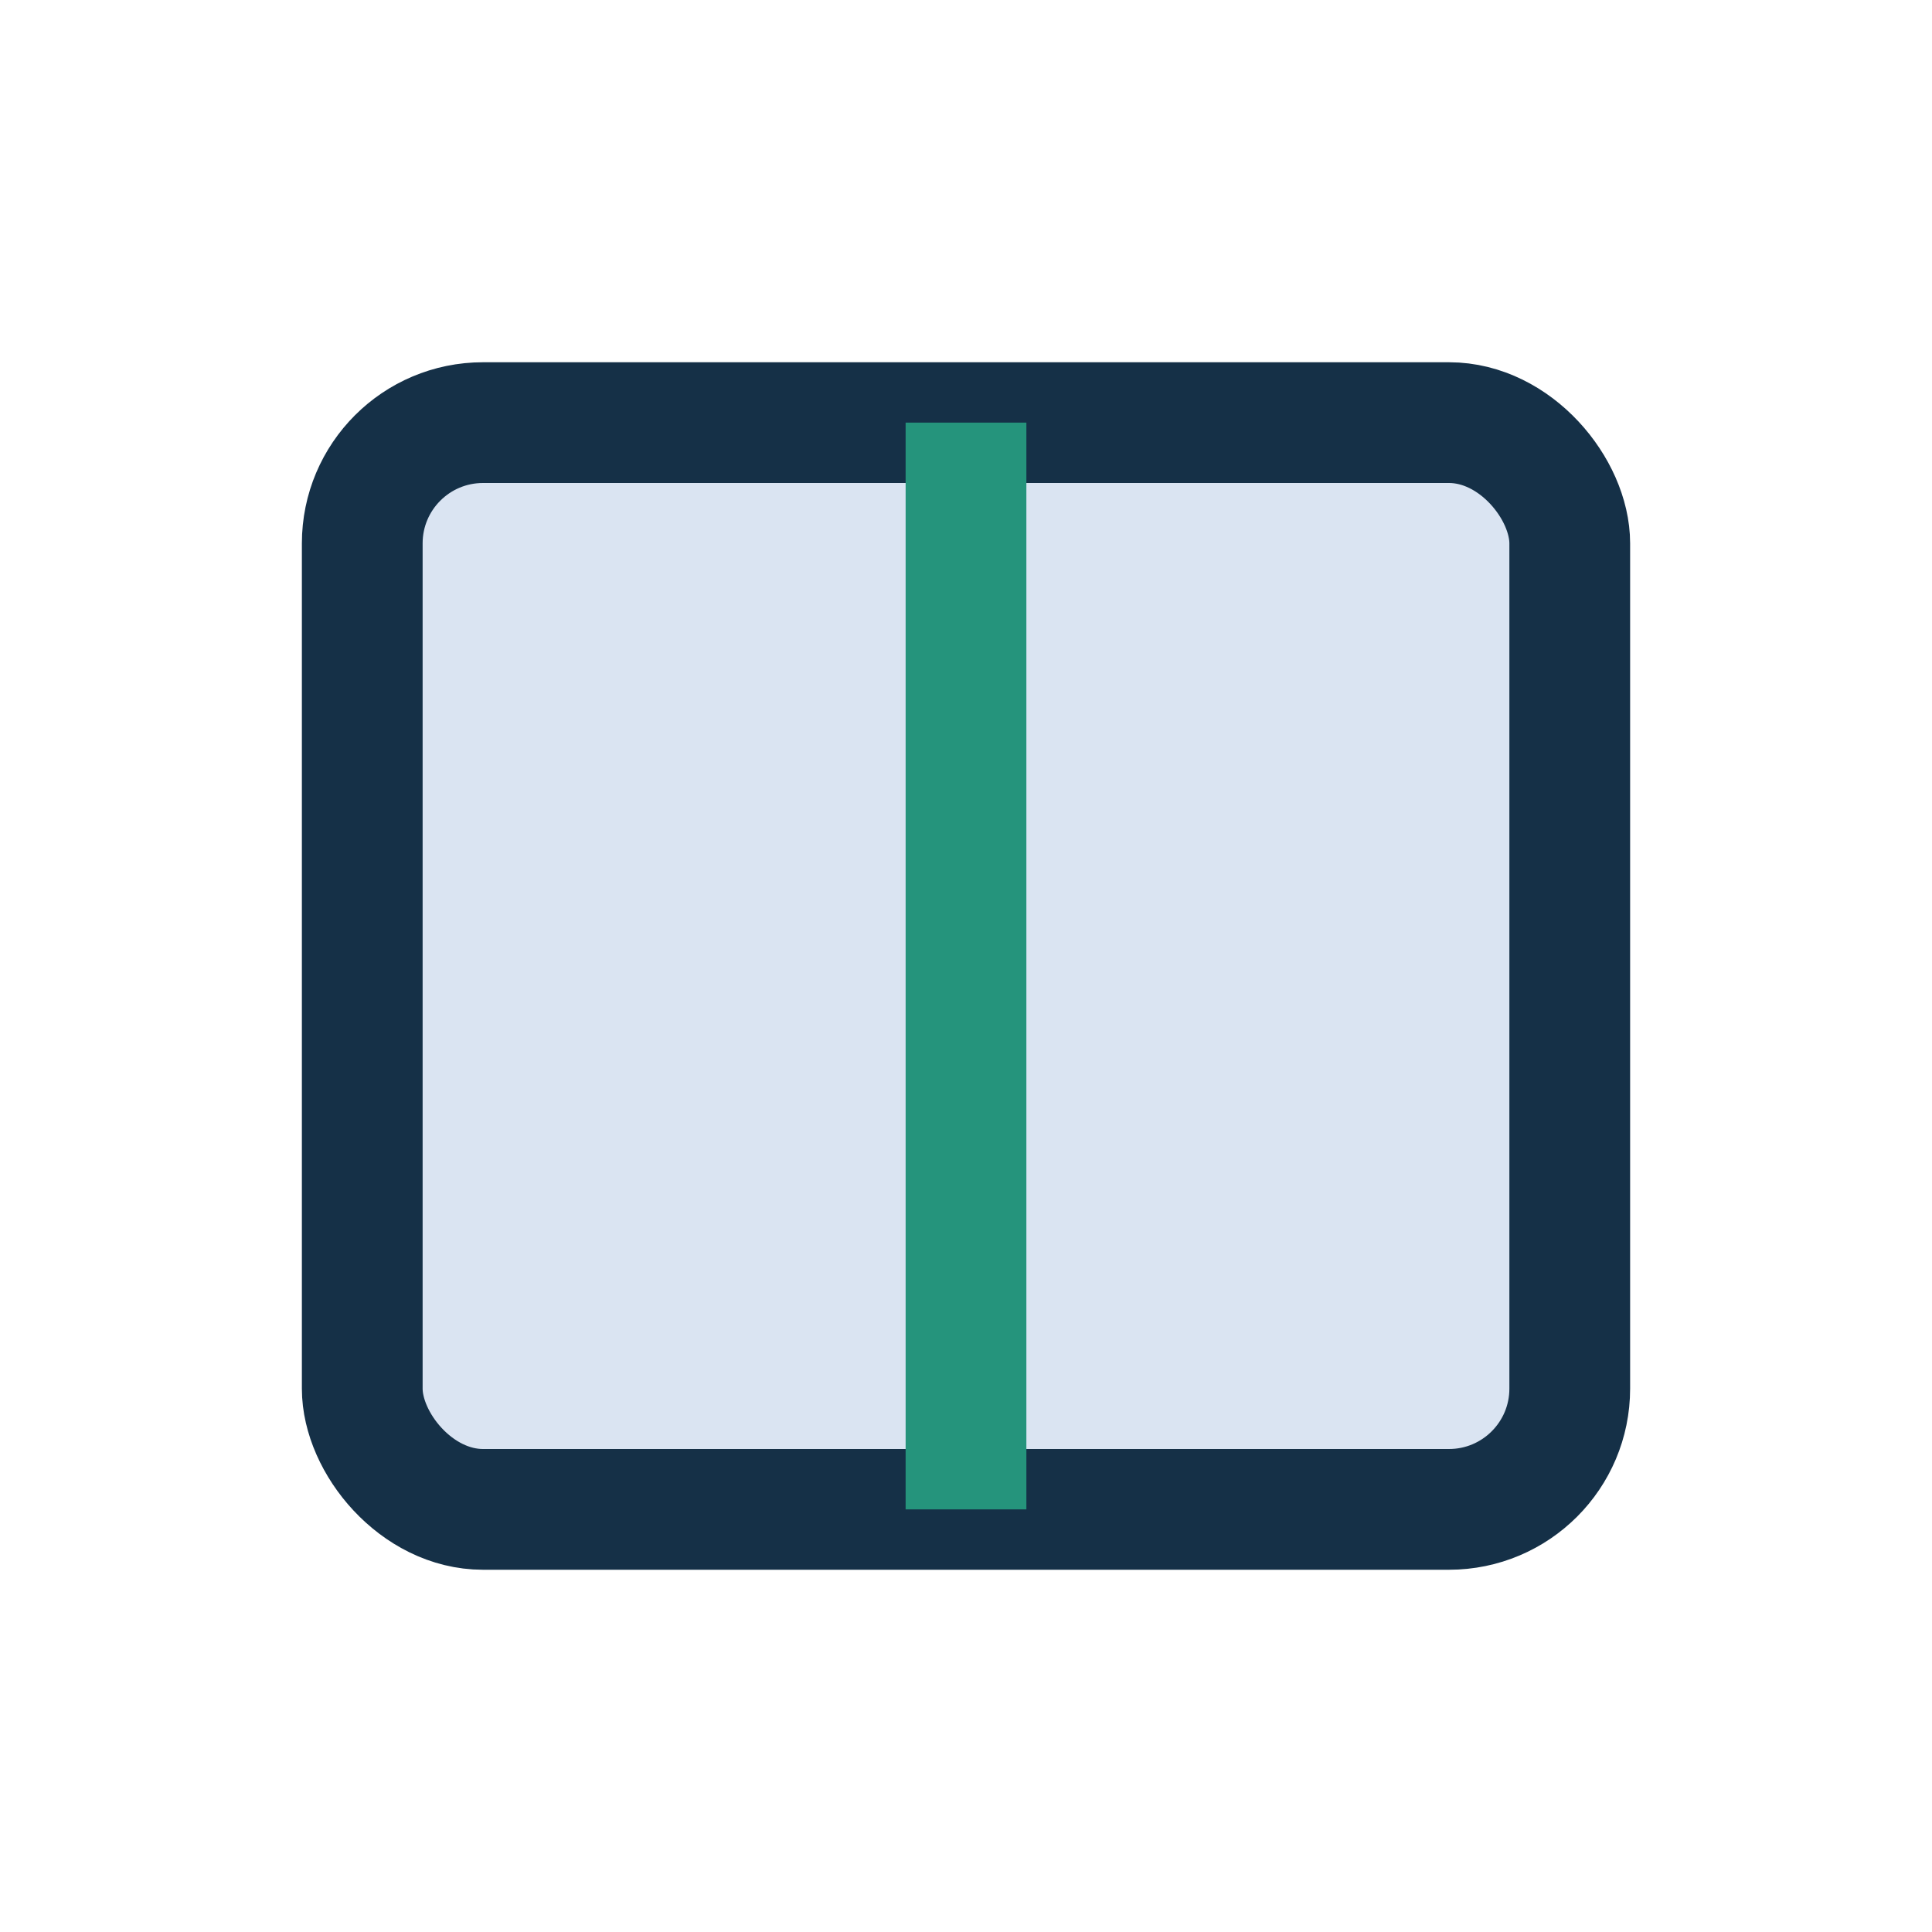
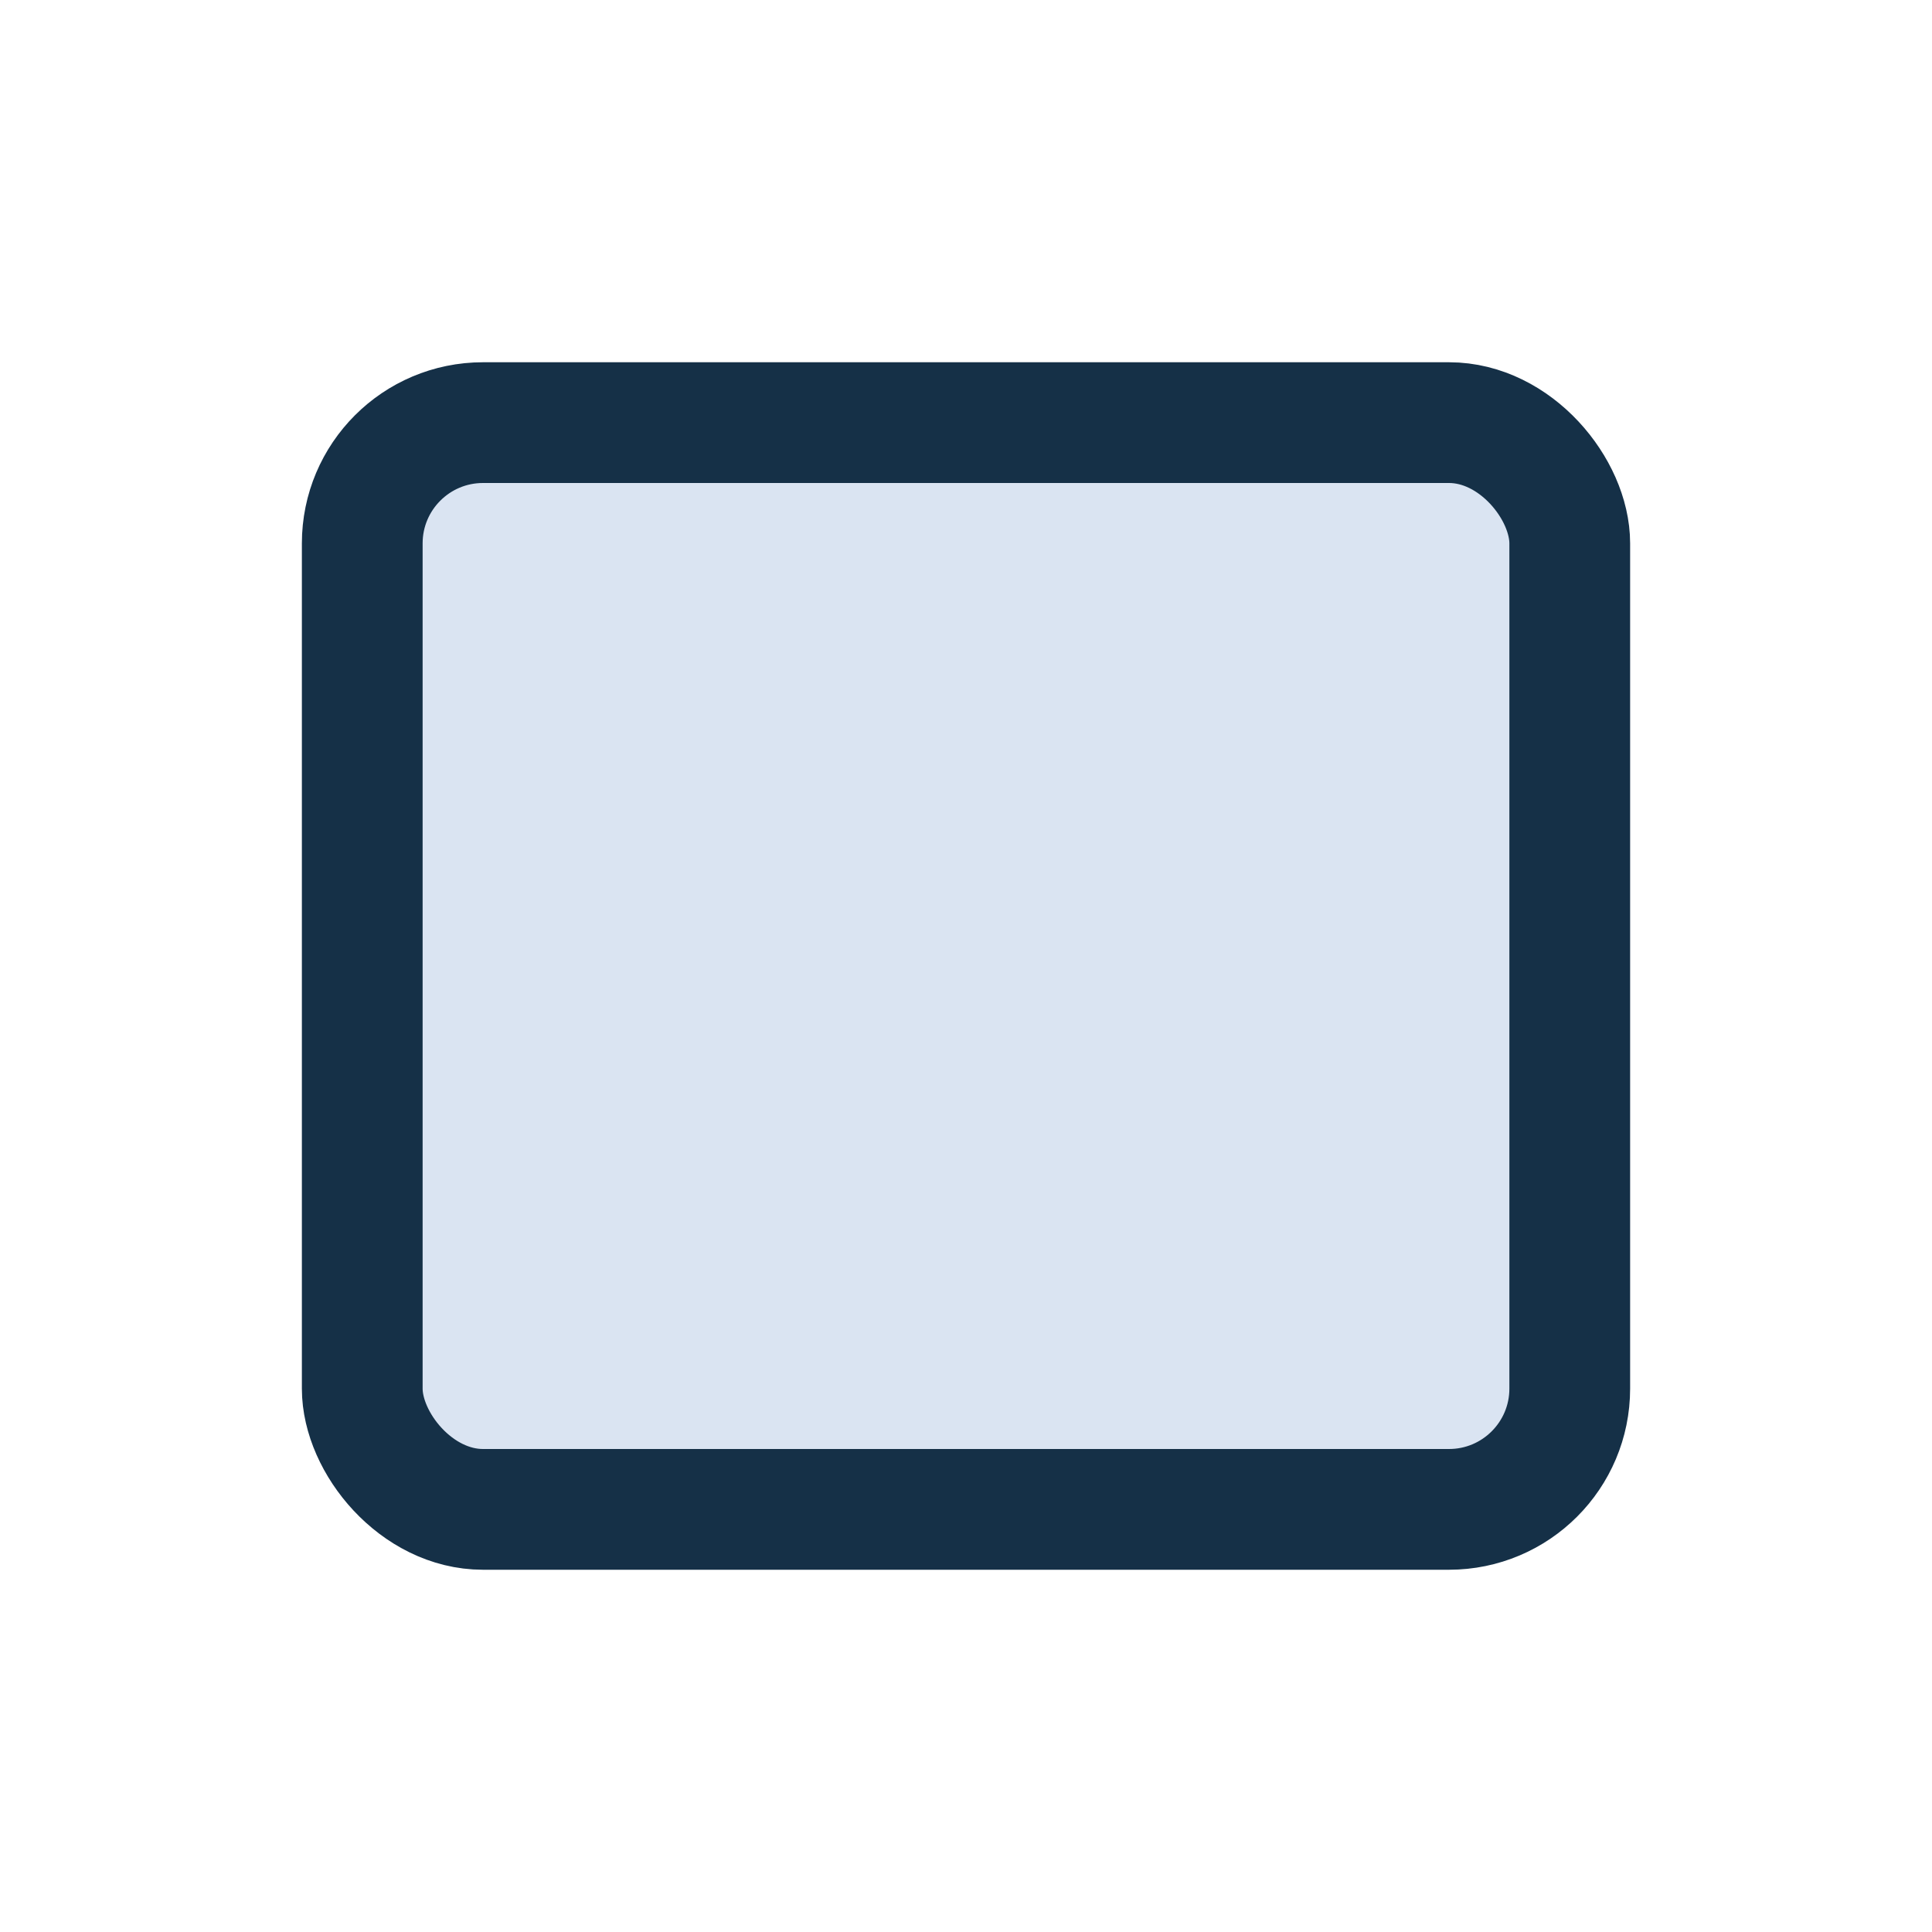
<svg xmlns="http://www.w3.org/2000/svg" width="32" height="32" viewBox="0 0 32 32">
  <rect x="6" y="7" width="20" height="18" rx="2" fill="#DAE4F2" stroke="#153047" stroke-width="2" />
-   <path d="M16 7v18" stroke="#25947C" stroke-width="2" />
</svg>